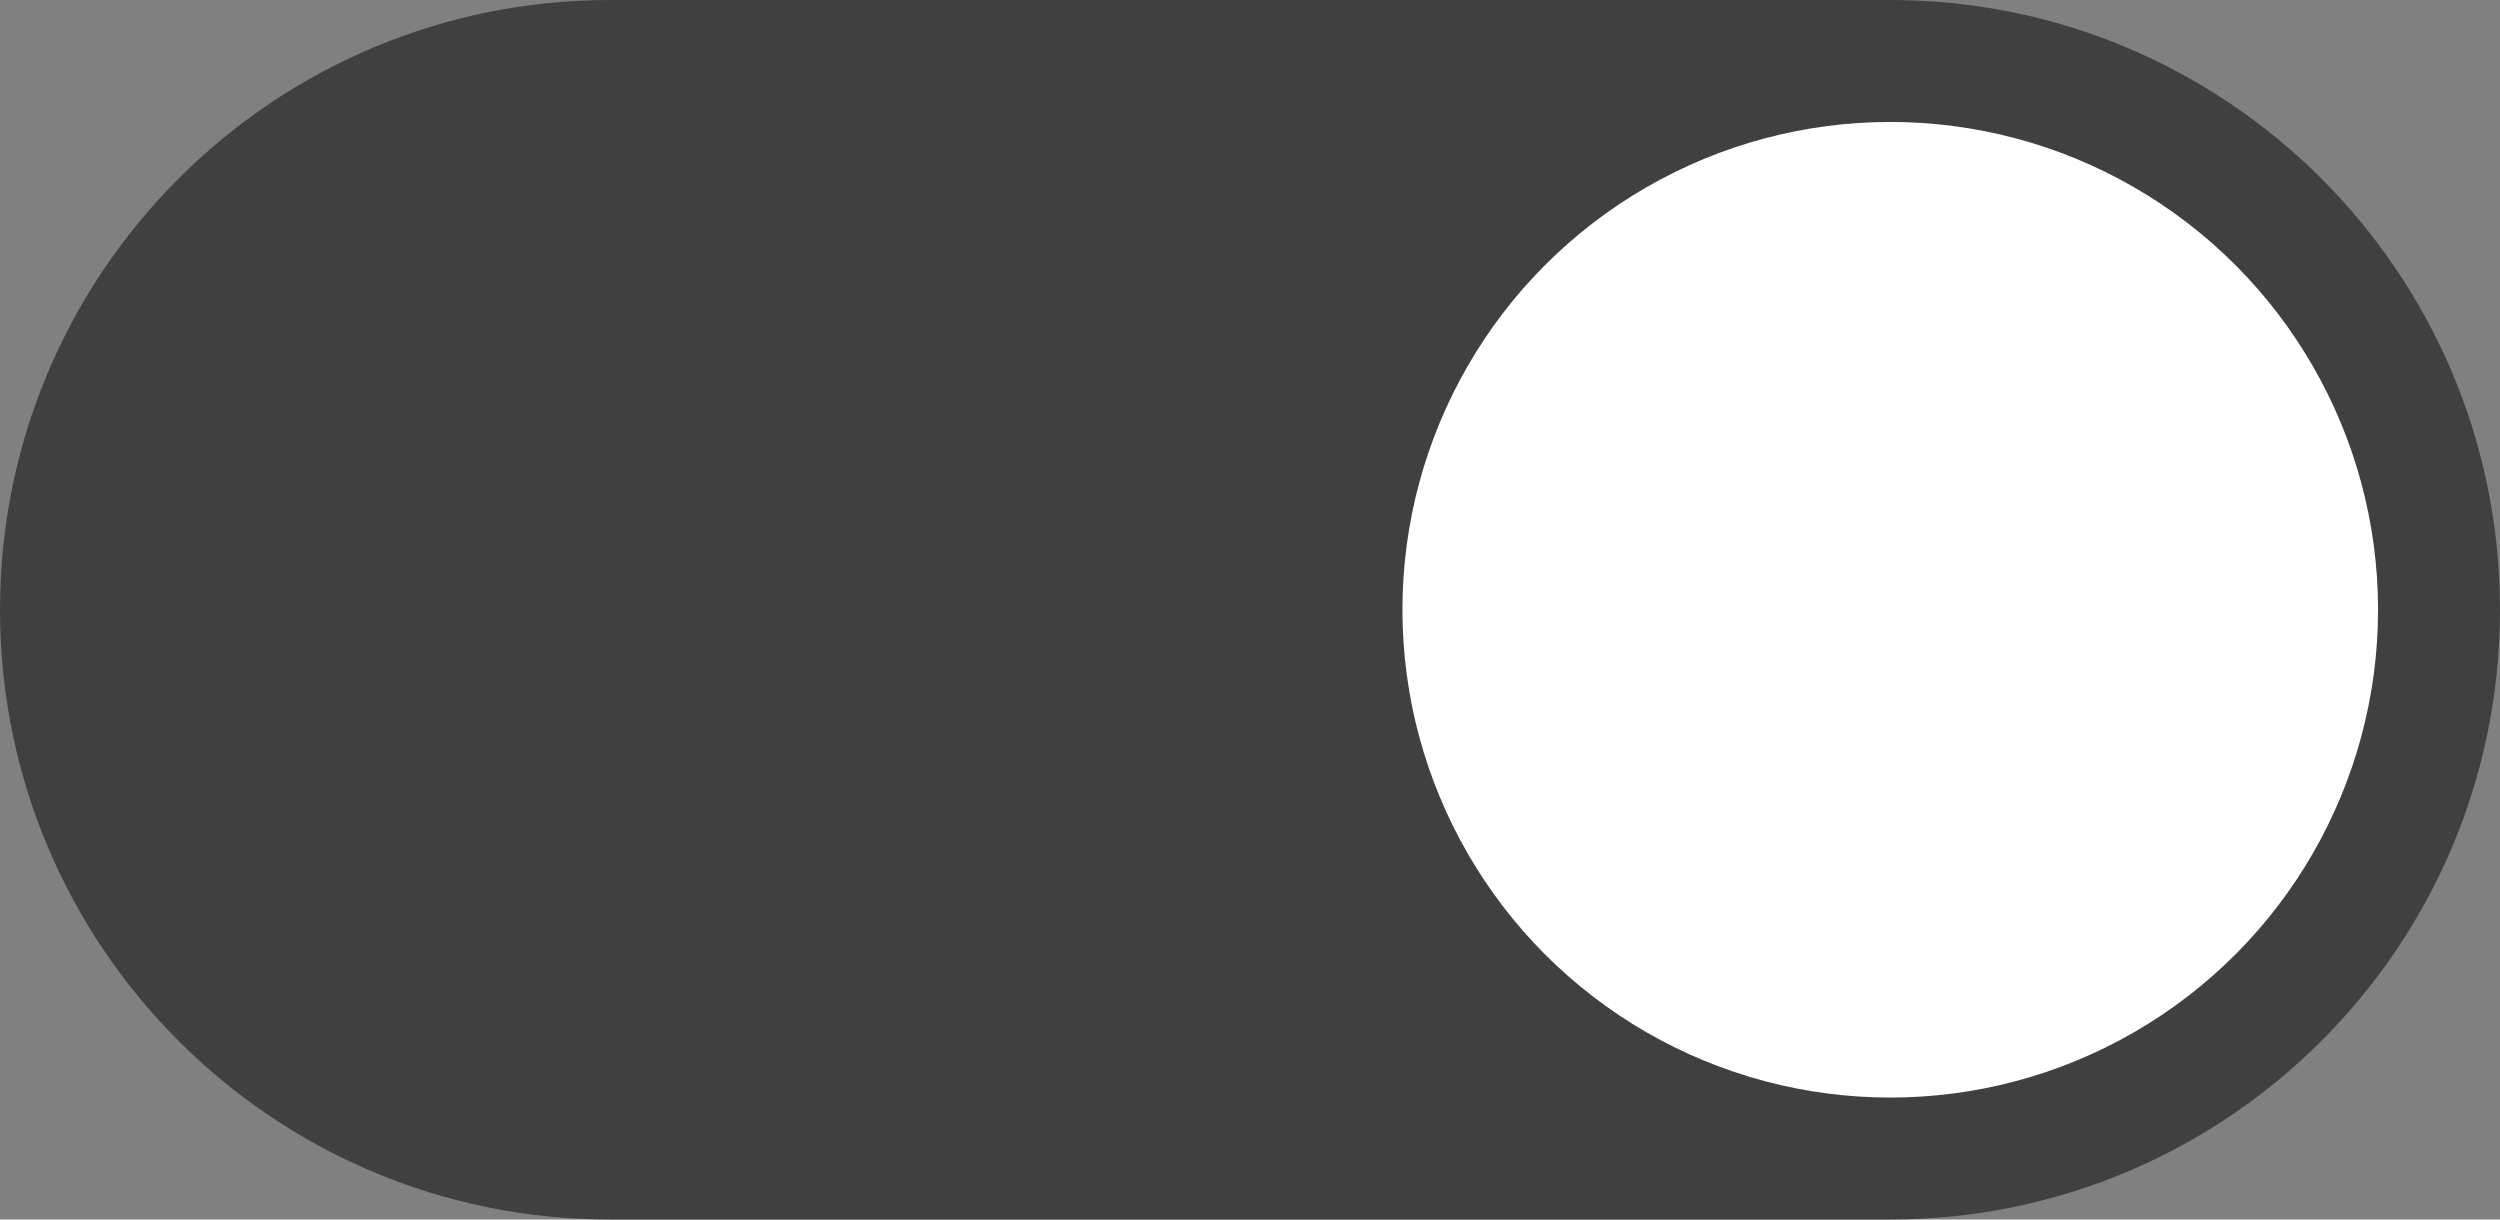
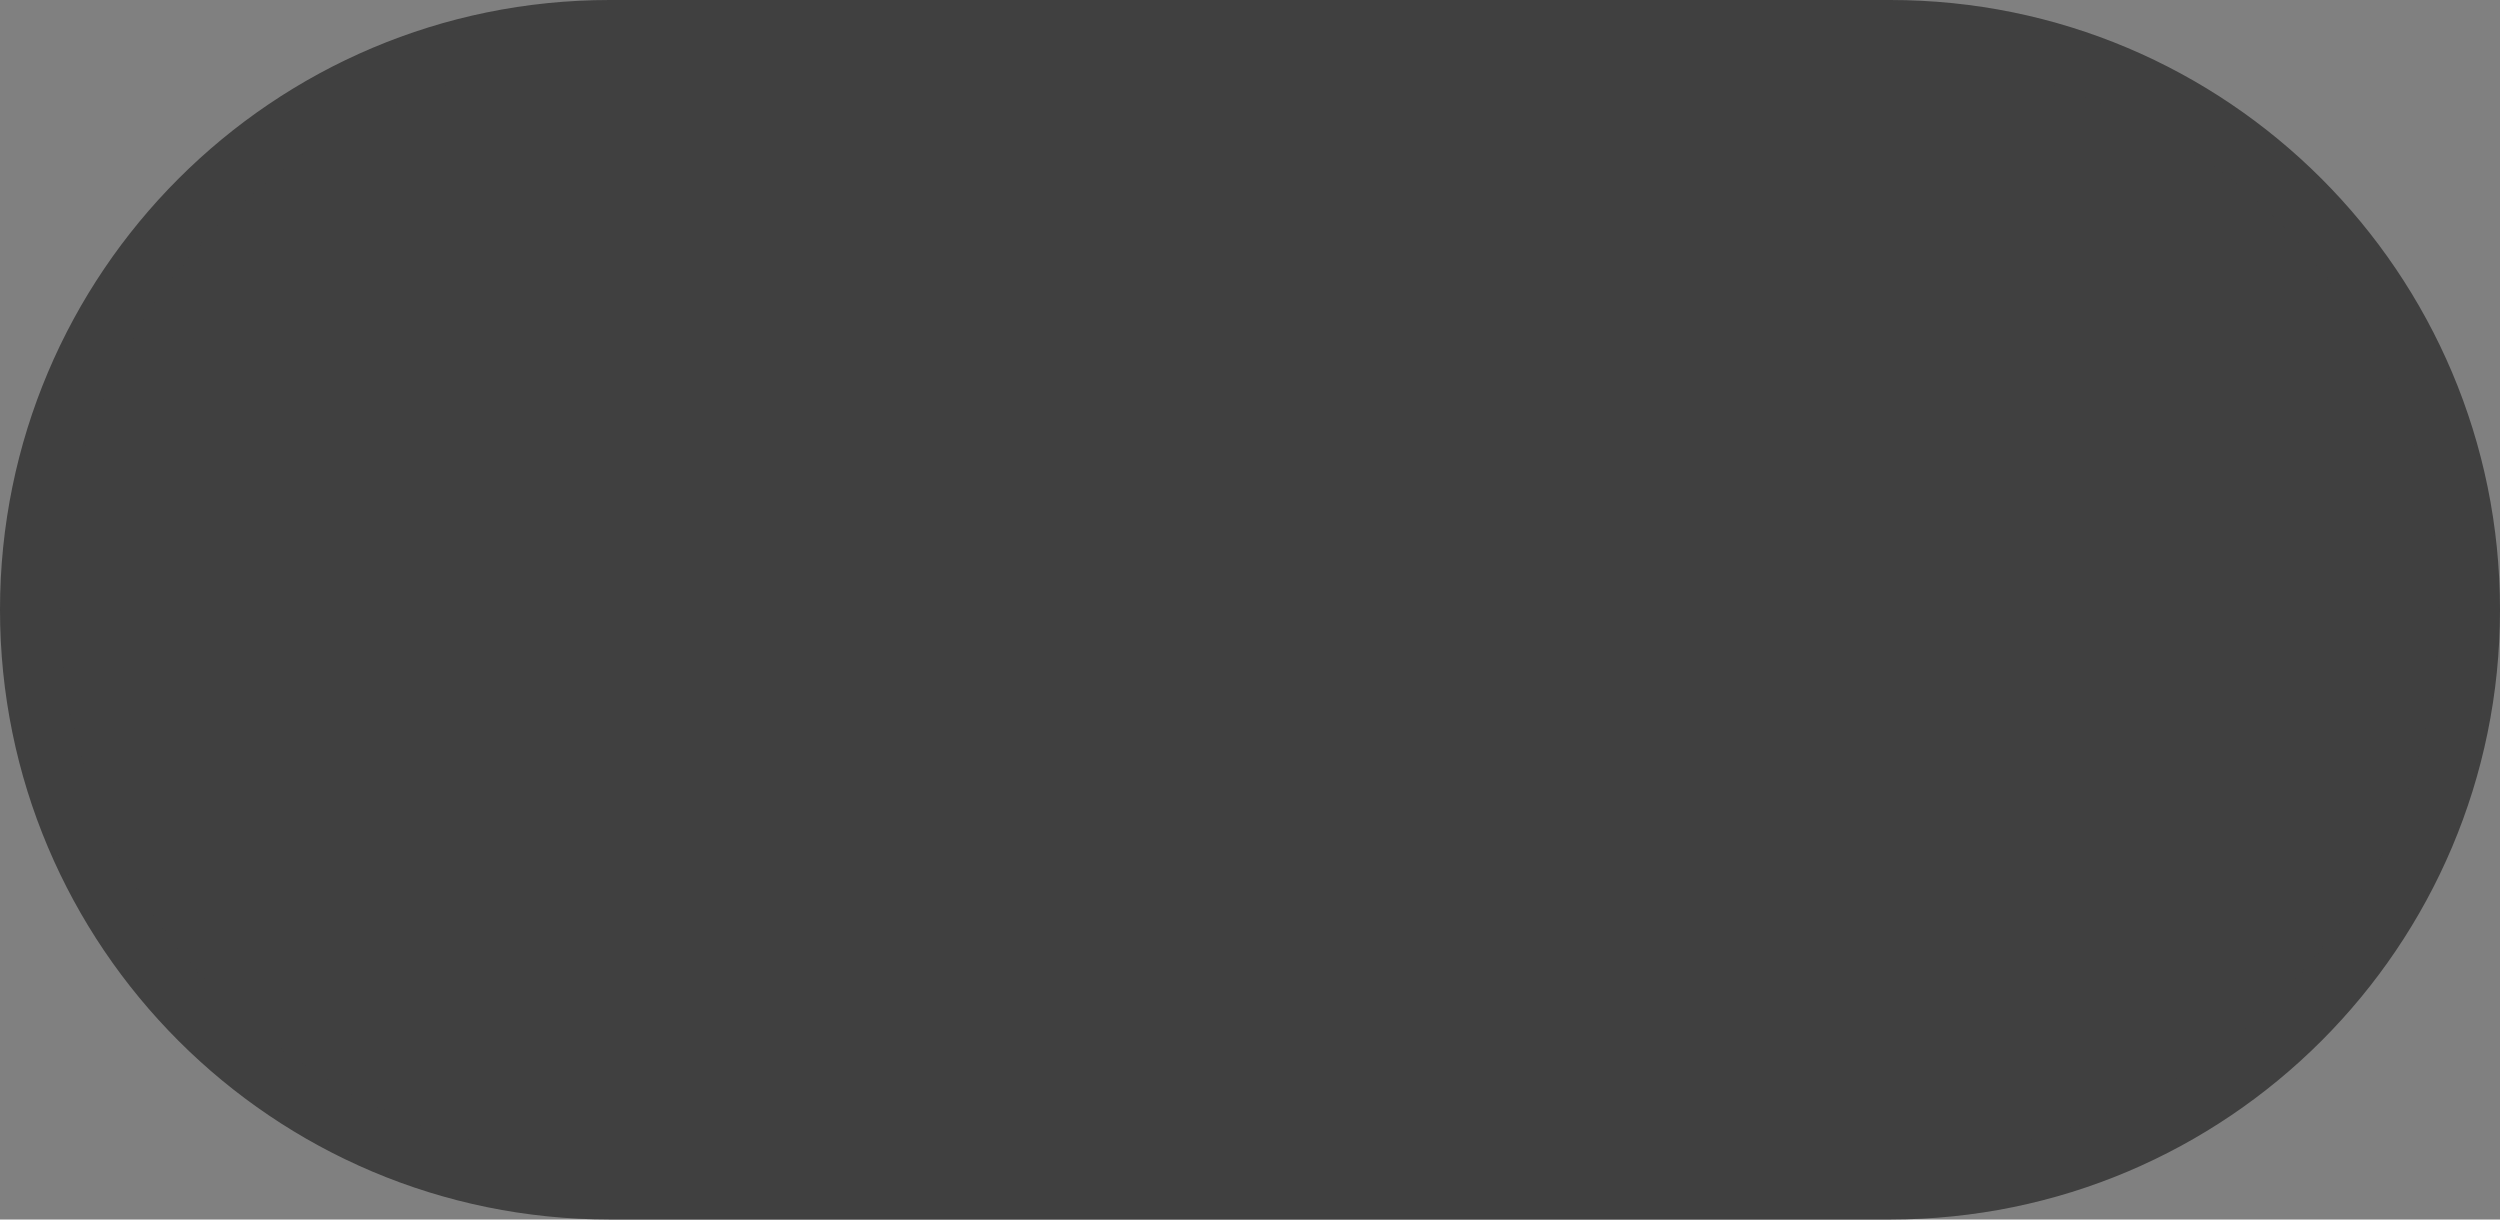
<svg xmlns="http://www.w3.org/2000/svg" width="41" height="20" viewBox="0 0 41 20">
  <rect x="0" y="0" width="41" height="20" fill="#808080" stroke="none" />
  <g id="_02_check" data-name="02_check" transform="translate(-8 -561)">
    <g id="Path_14590" data-name="Path 14590" transform="translate(8 561)" fill="#404040">
      <path d="M 31 19.5 L 10 19.5 C 4.762 19.5 0.5 15.238 0.5 10 C 0.5 4.762 4.762 0.5 10 0.5 L 31 0.5 C 36.238 0.5 40.5 4.762 40.5 10 C 40.5 15.238 36.238 19.5 31 19.5 Z" stroke="none" />
      <path d="M 10 1 C 5.037 1 1 5.037 1 10 C 1 14.963 5.037 19 10 19 L 31 19 C 35.963 19 40 14.963 40 10 C 40 5.037 35.963 1 31 1 L 10 1 M 10 0 L 31 0 C 36.523 0 41 4.477 41 10 C 41 15.523 36.523 20 31 20 L 10 20 C 4.477 20 0 15.523 0 10 C 0 4.477 4.477 0 10 0 Z" stroke="none" fill="#404040" />
    </g>
    <g id="Radio_Button" data-name="Radio Button" transform="translate(31 563)">
-       <circle id="Radio_Button-2" data-name="Radio Button" cx="8" cy="8" r="8" fill="#fff" />
-     </g>
+       </g>
  </g>
</svg>